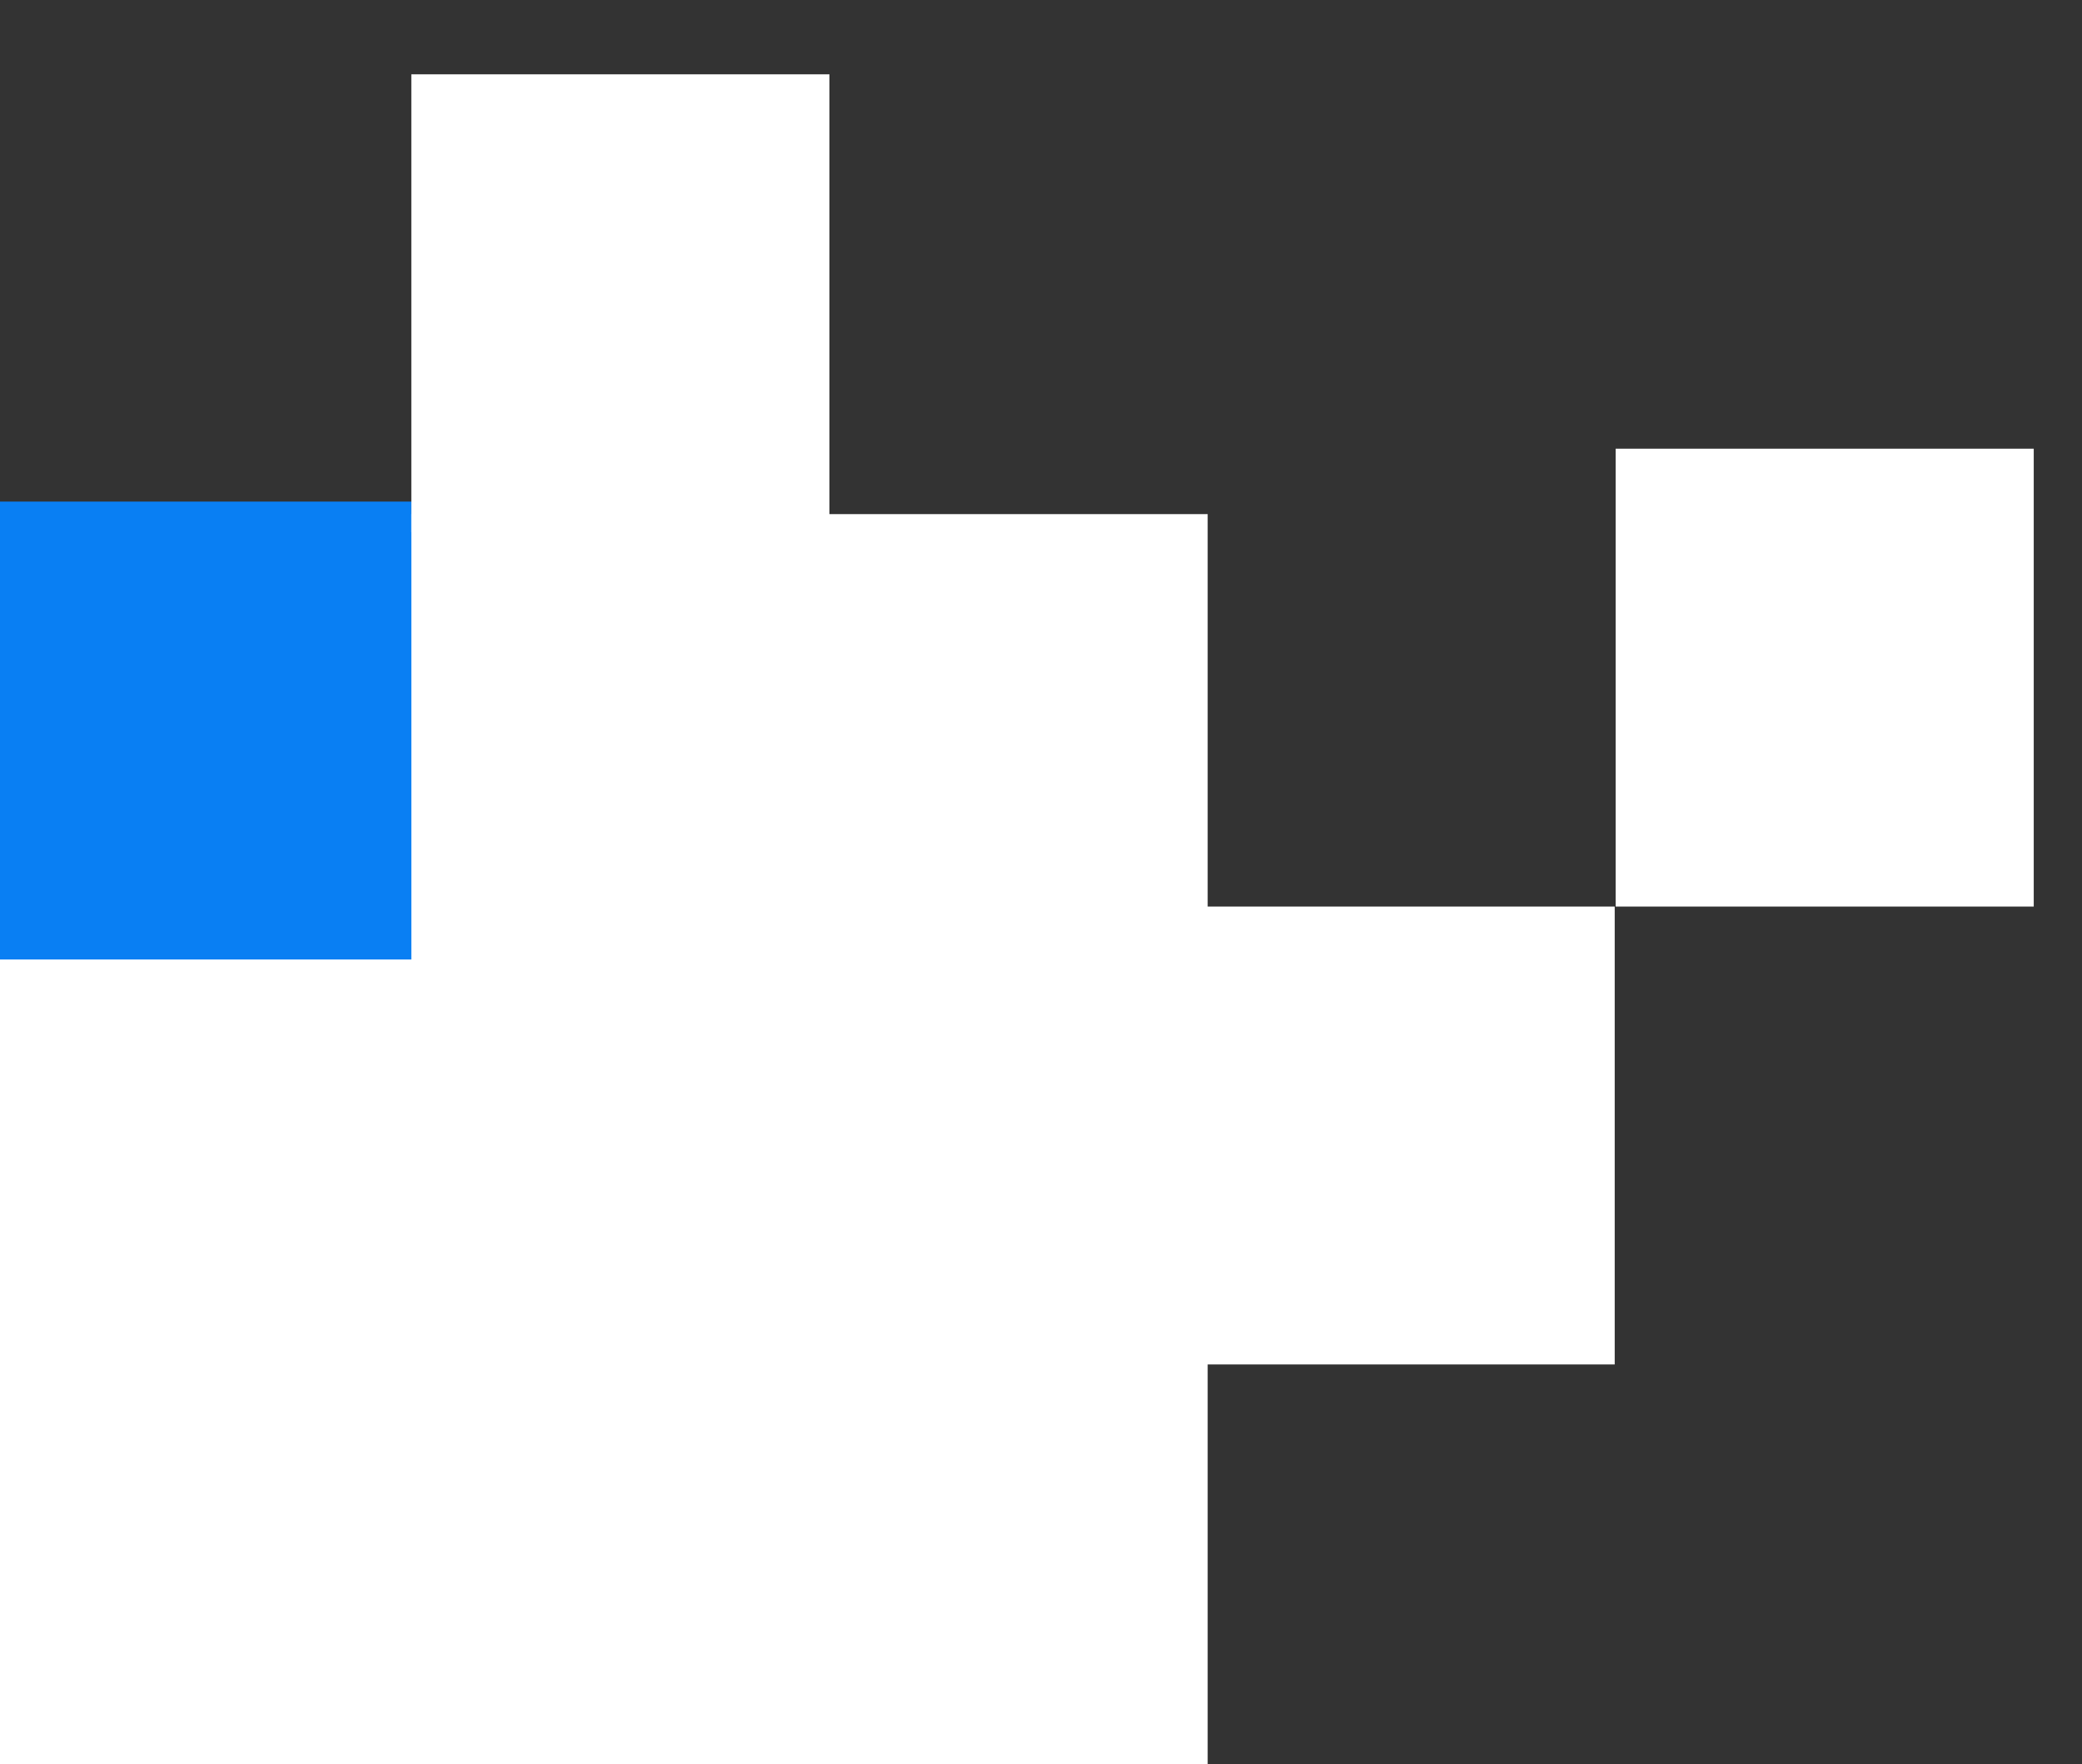
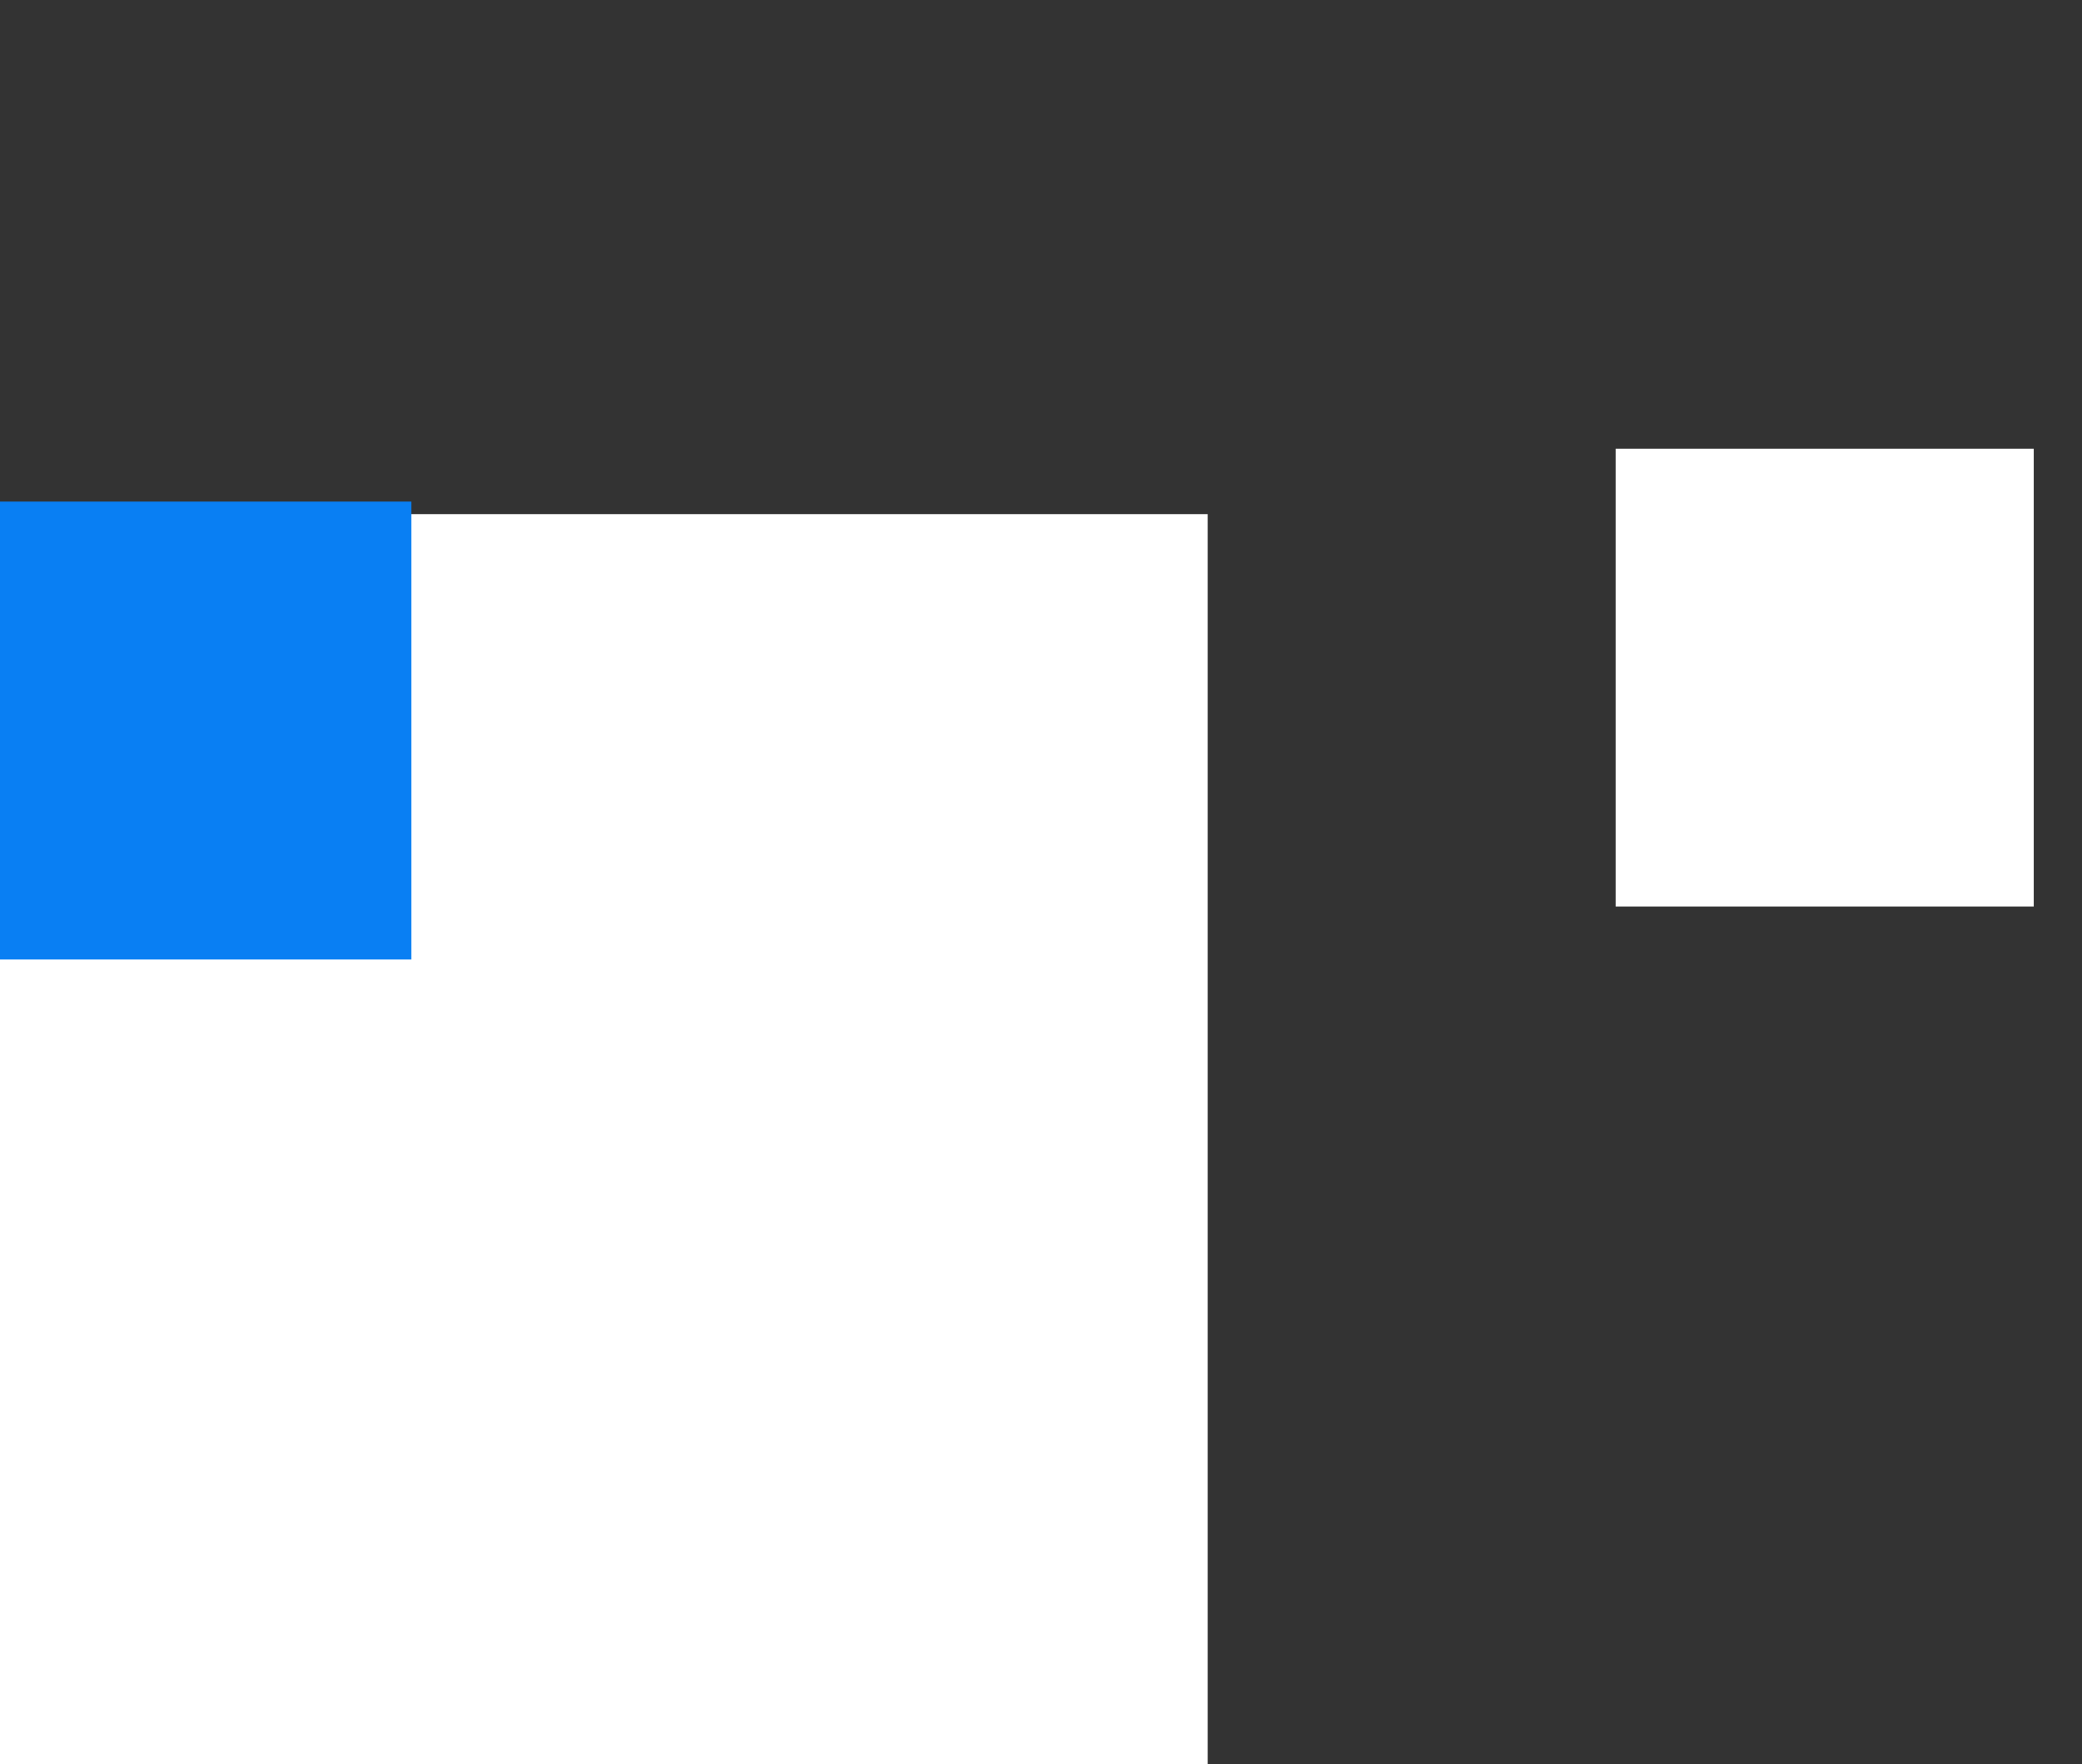
<svg xmlns="http://www.w3.org/2000/svg" width="72" height="61" viewBox="0 0 72 61" fill="none">
  <rect x="0" y="0" width="72" height="61" fill="#333333" stroke="none" />
  <rect x="43.764" y="17.778" width="43.73" height="41.997" transform="rotate(90 42.764 16.778)" fill="white" />
  <rect x="0.2" y="31.611" width="15.833" height="14.458" transform="rotate(-90 0.767 32.611)" fill="#097FF3" />
-   <rect x="41.764" y="44.8" width="15.833" height="14.458" transform="rotate(-90 42.764 46.182)" fill="white" />
-   <rect x="13.6" y="15.778" width="15.833" height="14.458" transform="rotate(-90 15.225 16.778)" fill="white" />
  <rect x="56.222" y="29" width="15.833" height="14.458" transform="rotate(-90 57.222 30.349)" fill="white" />
</svg>